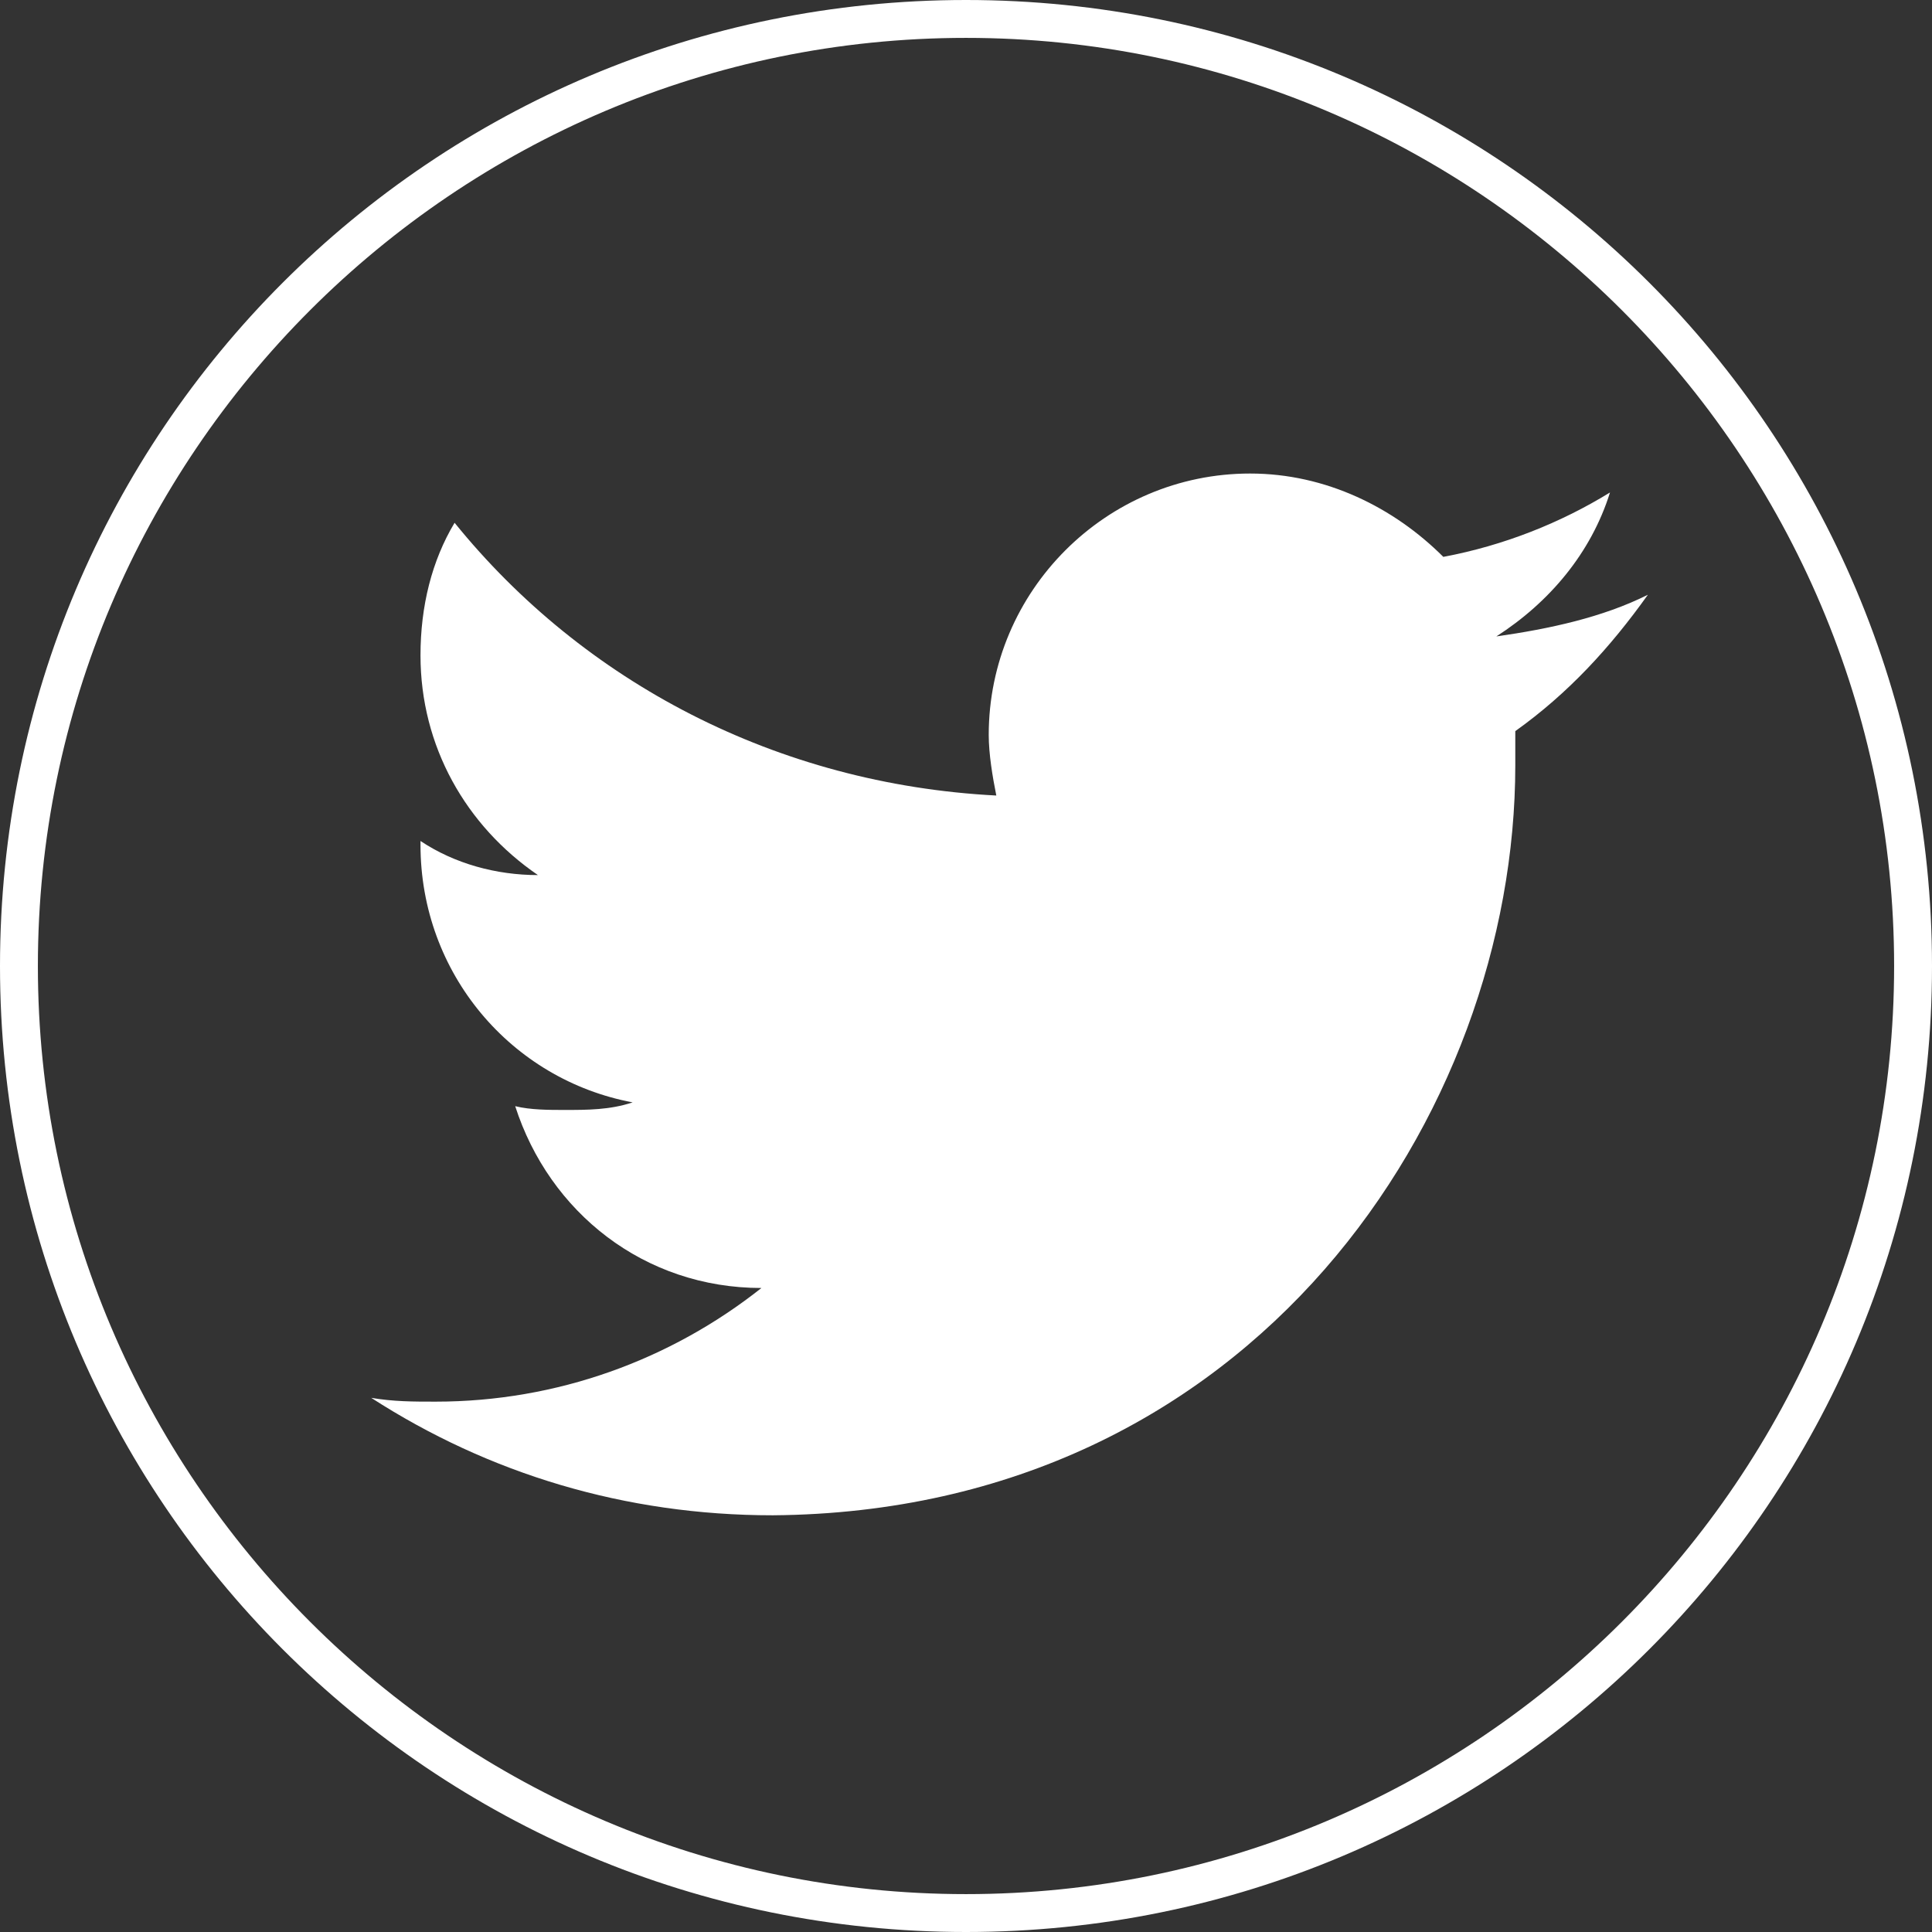
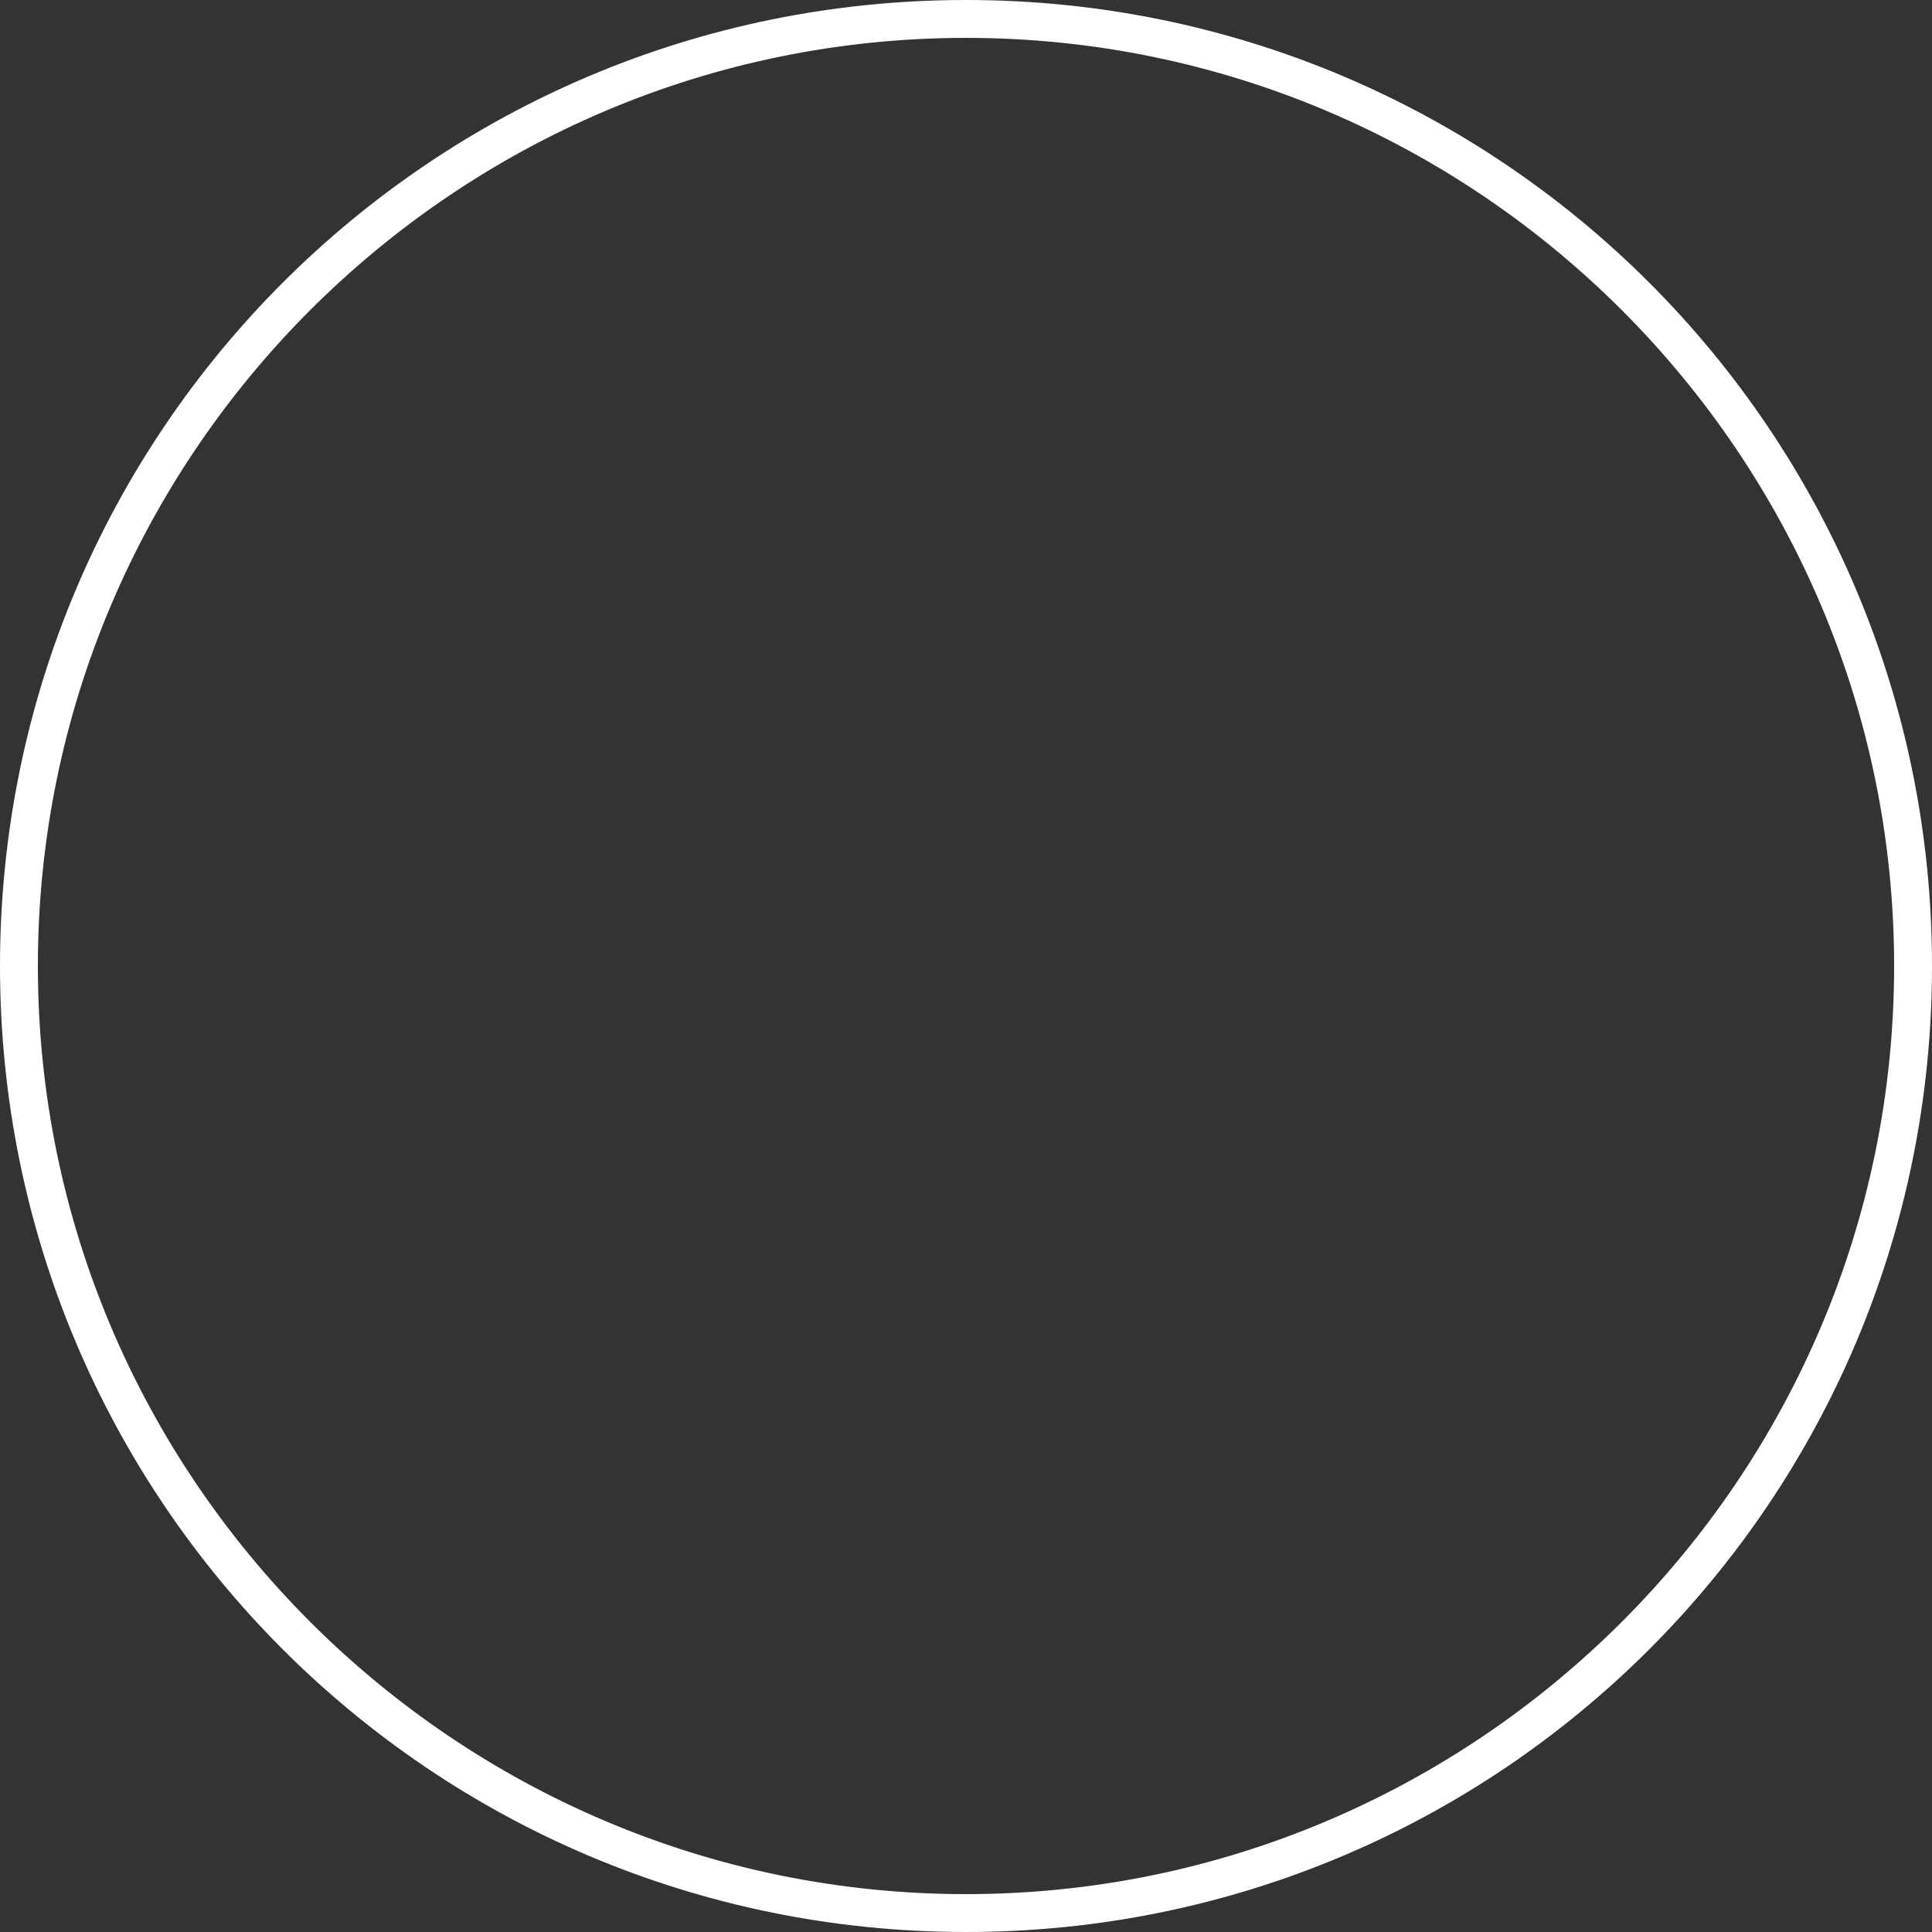
<svg xmlns="http://www.w3.org/2000/svg" version="1.1" id="Layer_1" x="0px" y="0px" viewBox="0 0 51 51" style="enable-background:new 0 0 51 51;" xml:space="preserve">
  <rect x="0" y="0" width="51" height="51" fill="#333333" stroke="none" />
  <style type="text/css">
	.st0{fill:#FFFFFF;}
</style>
  <title>footer_ig</title>
  <g>
    <g id="Layer_1-2">
      <path class="st0" d="M25.5,51C11.4,51,0,39.6,0,25.5S11.4,0,25.5,0S51,11.4,51,25.5C51,39.6,39.6,51,25.5,51z M25.5,1    C12,1,1,12,1,25.5S12,50,25.5,50S50,39,50,25.5C50,12,39,1,25.5,1z" />
    </g>
  </g>
-   <path class="st0" d="M43.5,15.7c-1.2,0.6-2.6,0.9-4,1.1c1.4-0.9,2.5-2.2,3-3.8c-1.3,0.8-2.8,1.4-4.4,1.7c-1.3-1.3-3.1-2.2-5.1-2.2  c-3.8,0-6.9,3.1-6.9,6.9c0,0.5,0.1,1.1,0.2,1.6c-5.8-0.3-10.9-3-14.3-7.2c-0.6,1-0.9,2.2-0.9,3.5c0,2.4,1.2,4.5,3.1,5.8  c-1.1,0-2.2-0.3-3.1-0.9v0.1c0,3.4,2.4,6.2,5.6,6.8c-0.6,0.2-1.2,0.2-1.8,0.2c-0.4,0-0.9,0-1.3-0.1c0.9,2.8,3.4,4.8,6.5,4.8  c-2.4,1.9-5.4,3-8.6,3c-0.6,0-1.1,0-1.7-0.1c3.1,2,6.7,3.1,10.6,3.1C33.1,39.9,40,29.4,40,20.2c0-0.3,0-0.6,0-0.9  C41.4,18.3,42.5,17.1,43.5,15.7" />
</svg>